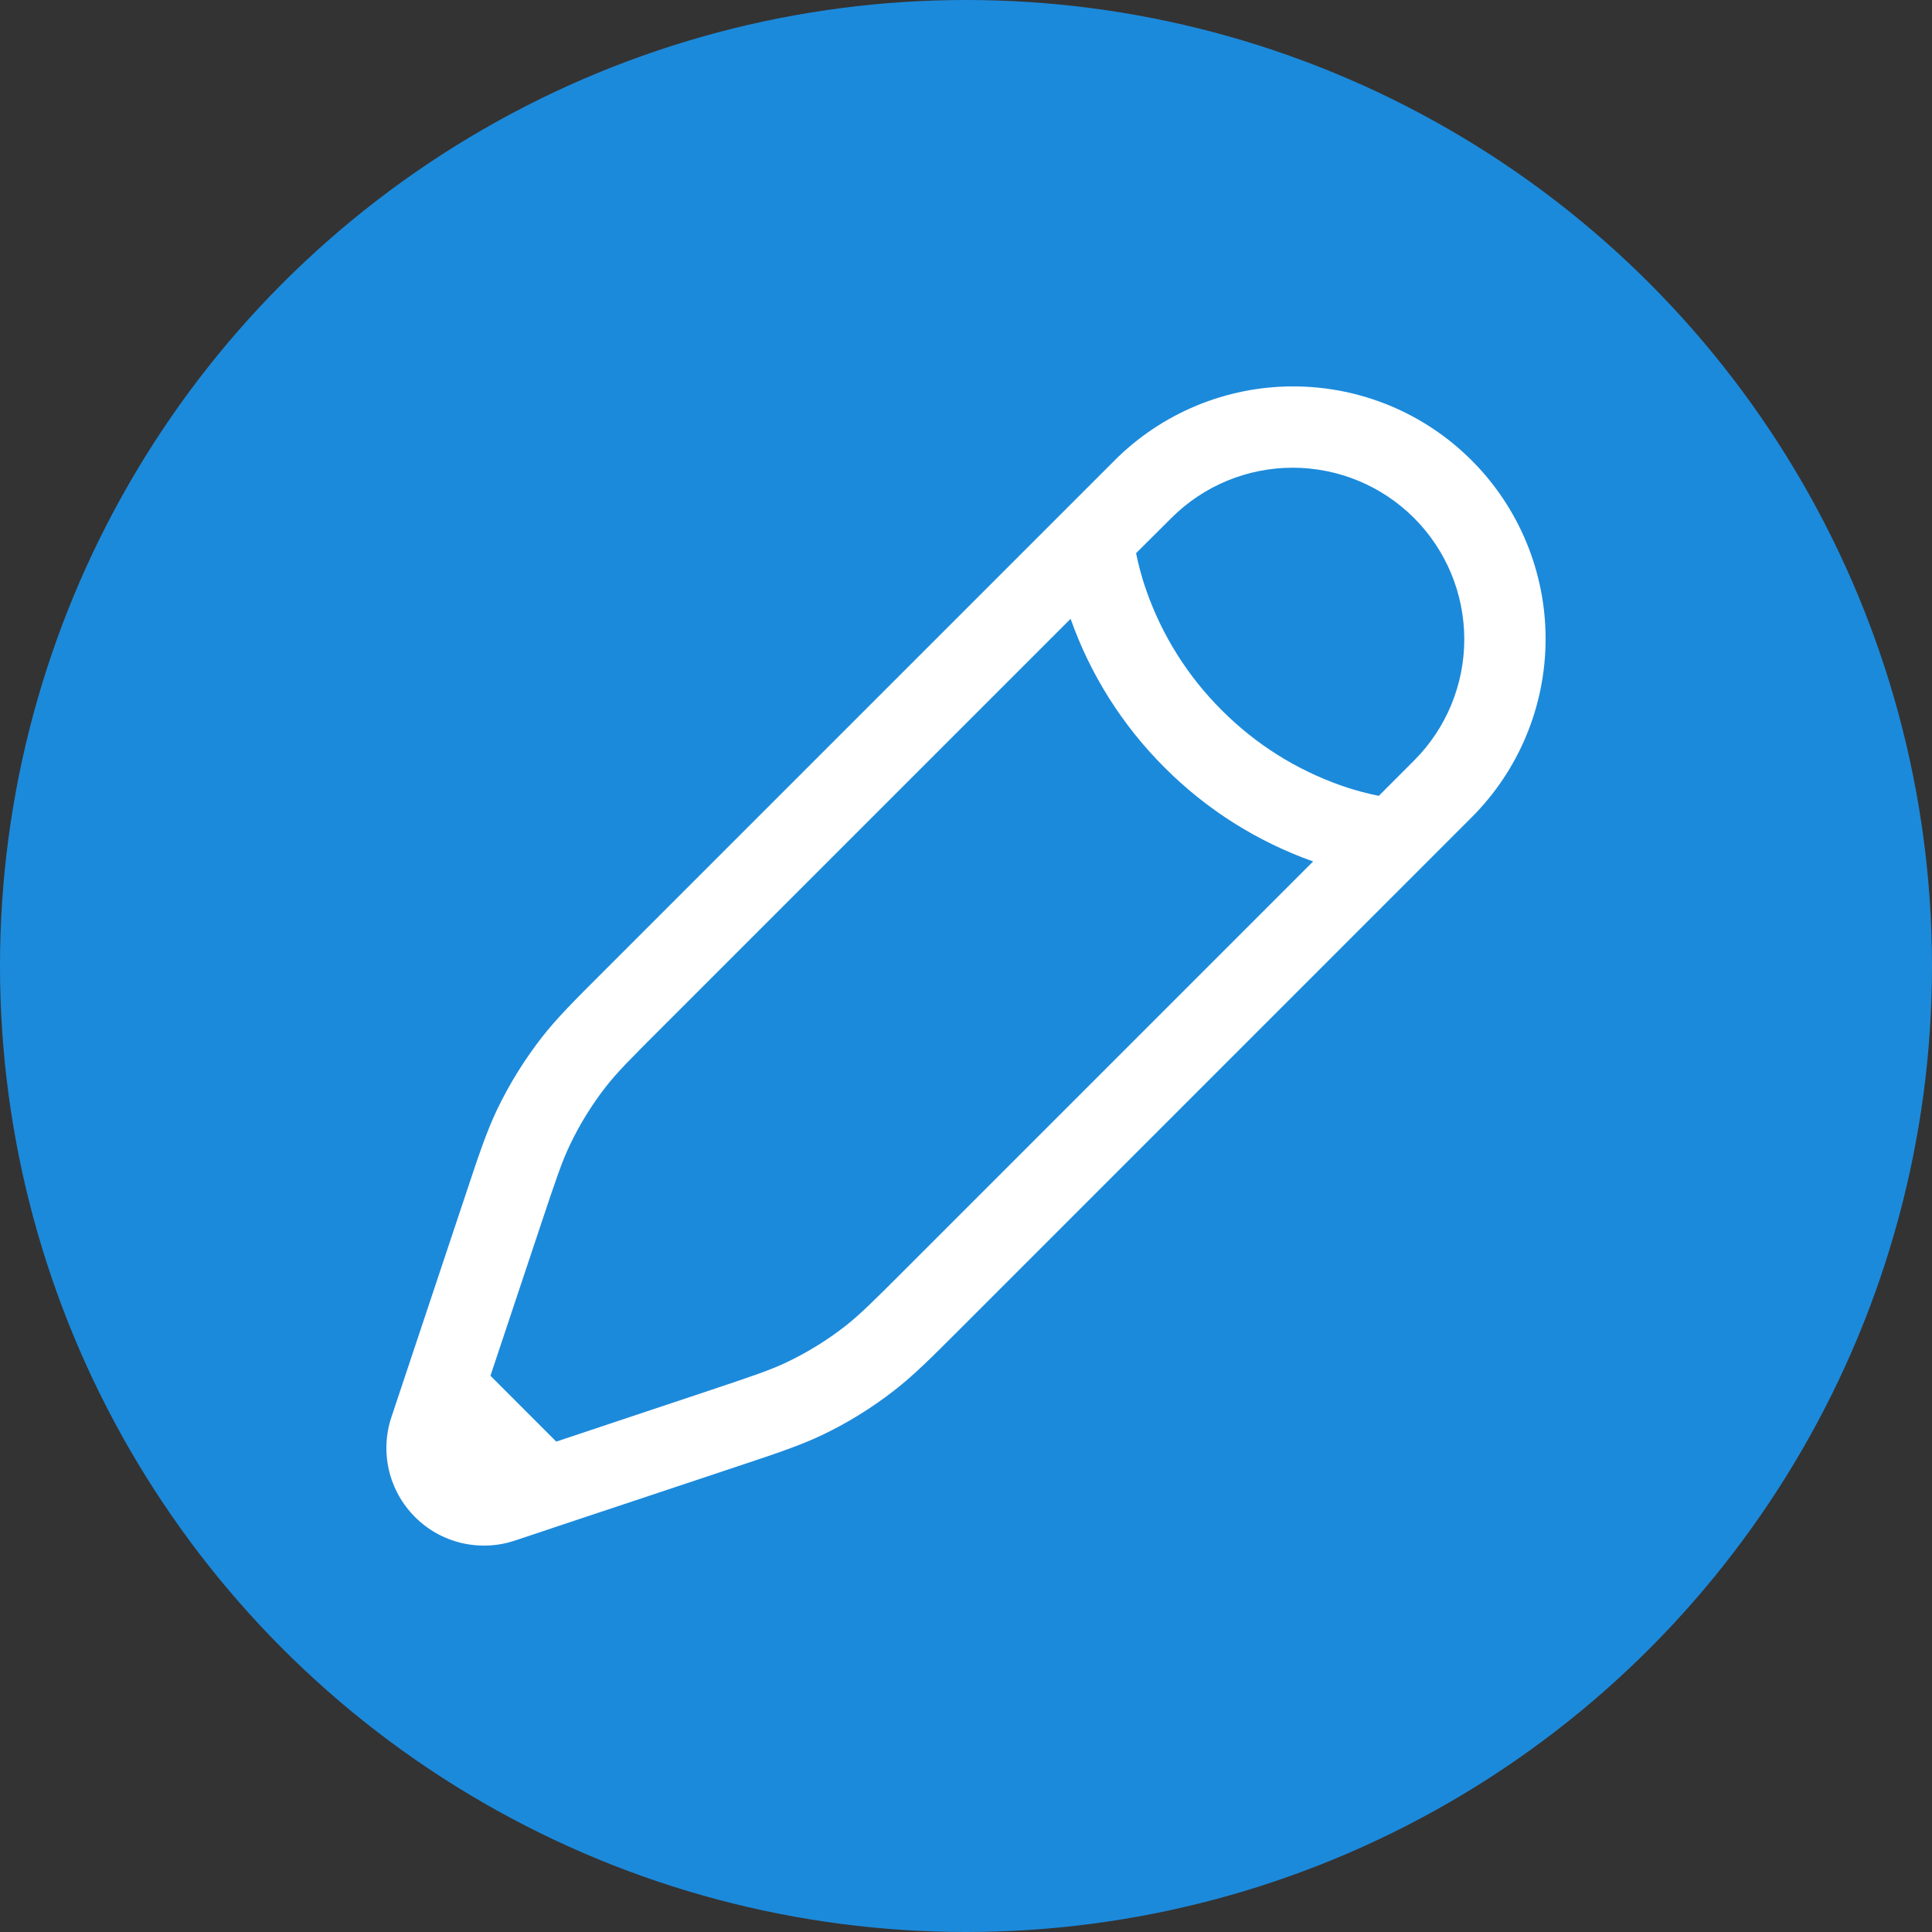
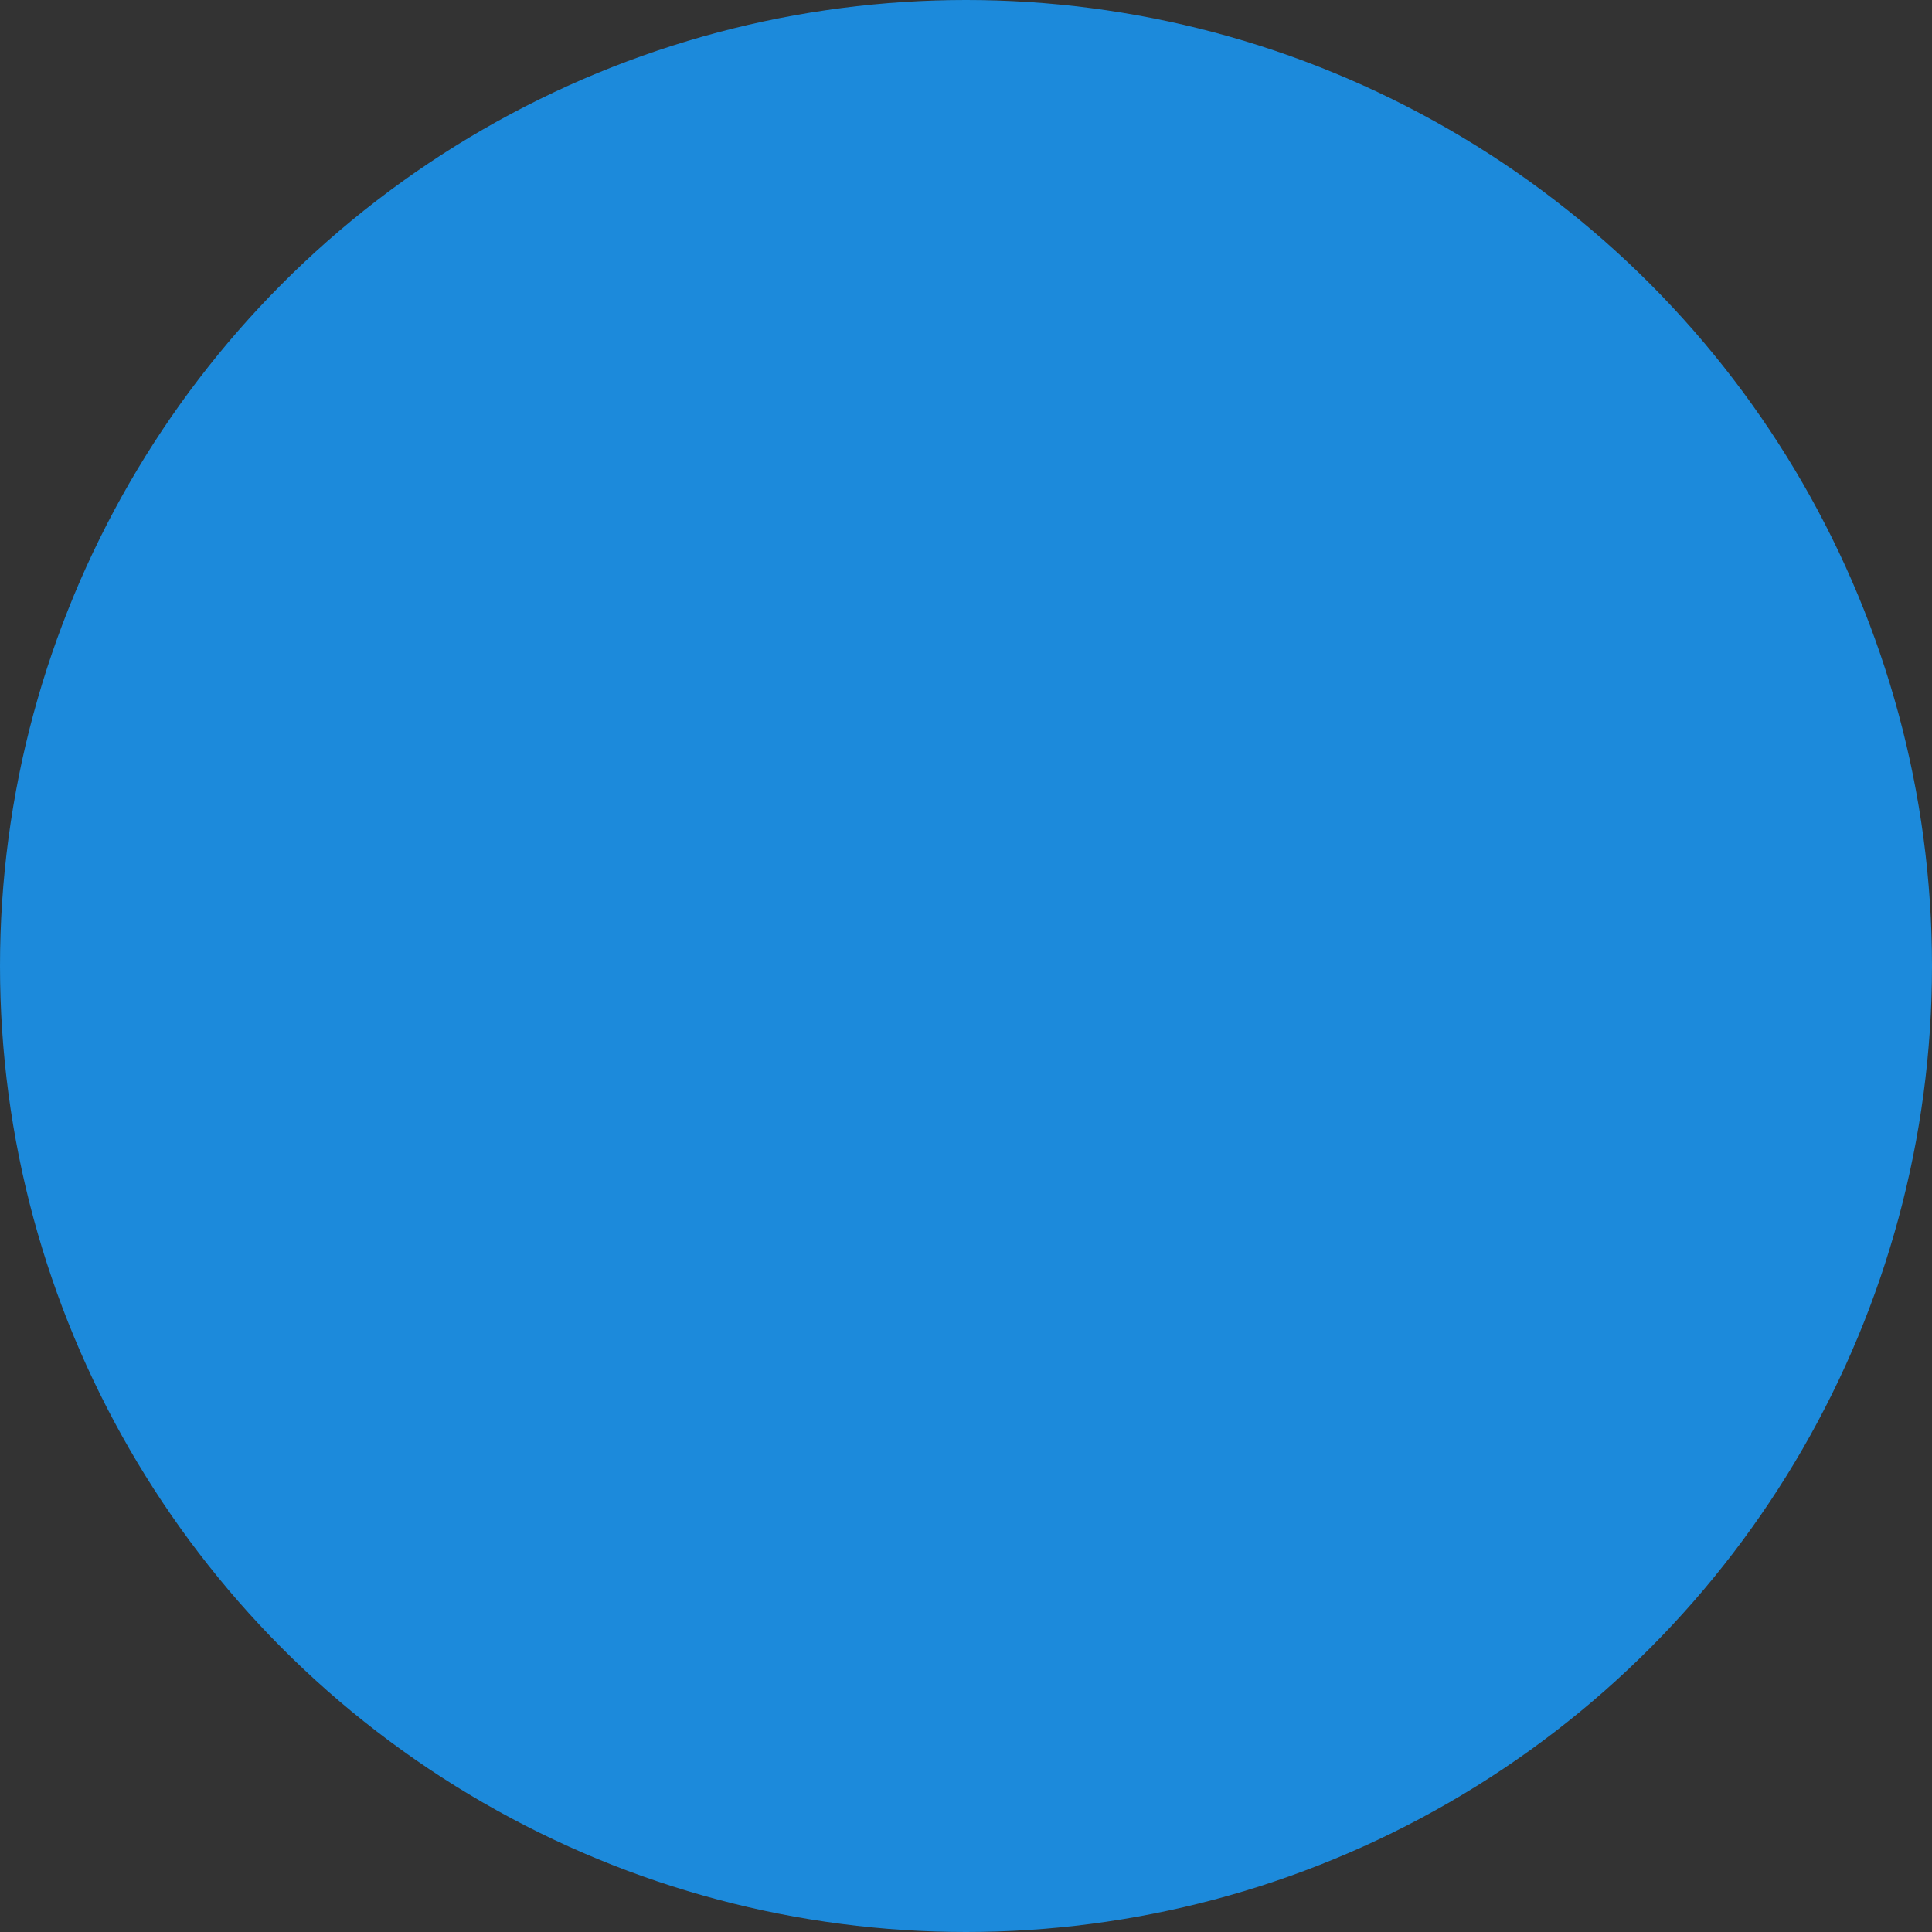
<svg xmlns="http://www.w3.org/2000/svg" width="35" height="35" viewBox="0 0 35 35" fill="none">
  <rect x="0" y="0" width="35" height="35" fill="#333333" stroke="none" />
  <circle cx="17.5" cy="17.5" r="17.5" fill="#1C8ADB" />
-   <path fill-rule="evenodd" clip-rule="evenodd" d="M20.193 8.34C21.05 7.482 22.214 7 23.427 7C24.64 7 25.803 7.482 26.66 8.34C27.518 9.197 28 10.361 28 11.573C28 12.786 27.518 13.95 26.66 14.807L17.395 24.073C16.866 24.602 16.555 24.913 16.208 25.183C15.799 25.502 15.358 25.776 14.889 25.999C14.492 26.187 14.075 26.327 13.365 26.563L10.111 27.647L9.328 27.909C9.016 28.013 8.682 28.028 8.362 27.953C8.042 27.877 7.75 27.715 7.518 27.482C7.286 27.25 7.123 26.958 7.047 26.638C6.972 26.318 6.987 25.984 7.091 25.672L8.437 21.636C8.673 20.925 8.813 20.508 9.001 20.11C9.225 19.642 9.498 19.201 9.817 18.791C10.087 18.446 10.398 18.134 10.928 17.605L20.193 8.34ZM10.077 26.116L12.852 25.19C13.624 24.932 13.952 24.822 14.258 24.676C14.629 24.498 14.981 24.282 15.306 24.029C15.573 23.82 15.819 23.576 16.395 23L23.789 15.606C22.775 15.247 21.855 14.665 21.096 13.903C20.335 13.144 19.753 12.224 19.395 11.21L12.001 18.604C11.425 19.179 11.181 19.424 10.972 19.692C10.72 20.017 10.502 20.368 10.325 20.74C10.179 21.046 10.069 21.374 9.811 22.146L8.885 24.923L10.077 26.116ZM20.581 10.021C20.616 10.192 20.671 10.425 20.766 10.695C21.052 11.513 21.519 12.255 22.133 12.866C22.744 13.48 23.485 13.947 24.303 14.233C24.574 14.328 24.807 14.383 24.978 14.418L25.624 13.771C26.204 13.188 26.528 12.398 26.527 11.576C26.525 10.753 26.198 9.965 25.616 9.383C25.035 8.802 24.247 8.475 23.424 8.473C22.602 8.472 21.812 8.796 21.229 9.376L20.581 10.021Z" fill="white" />
</svg>